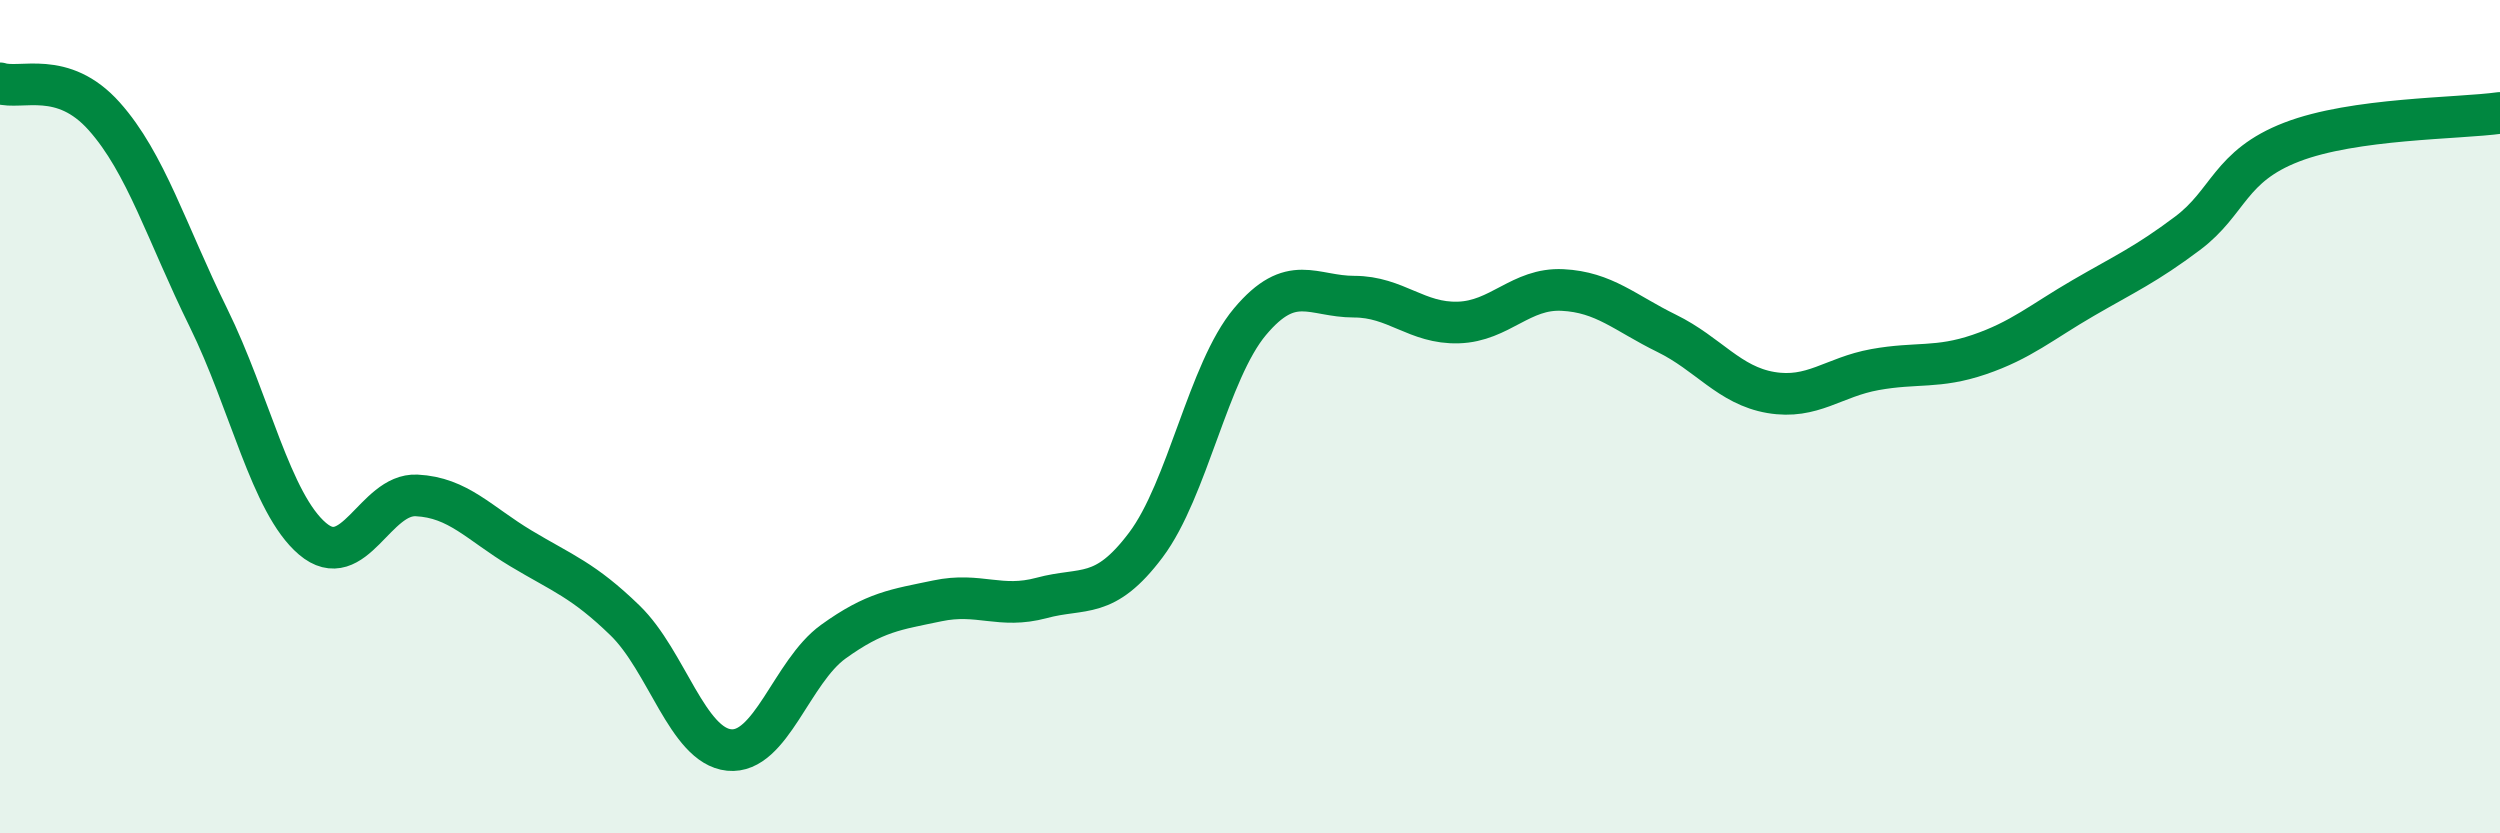
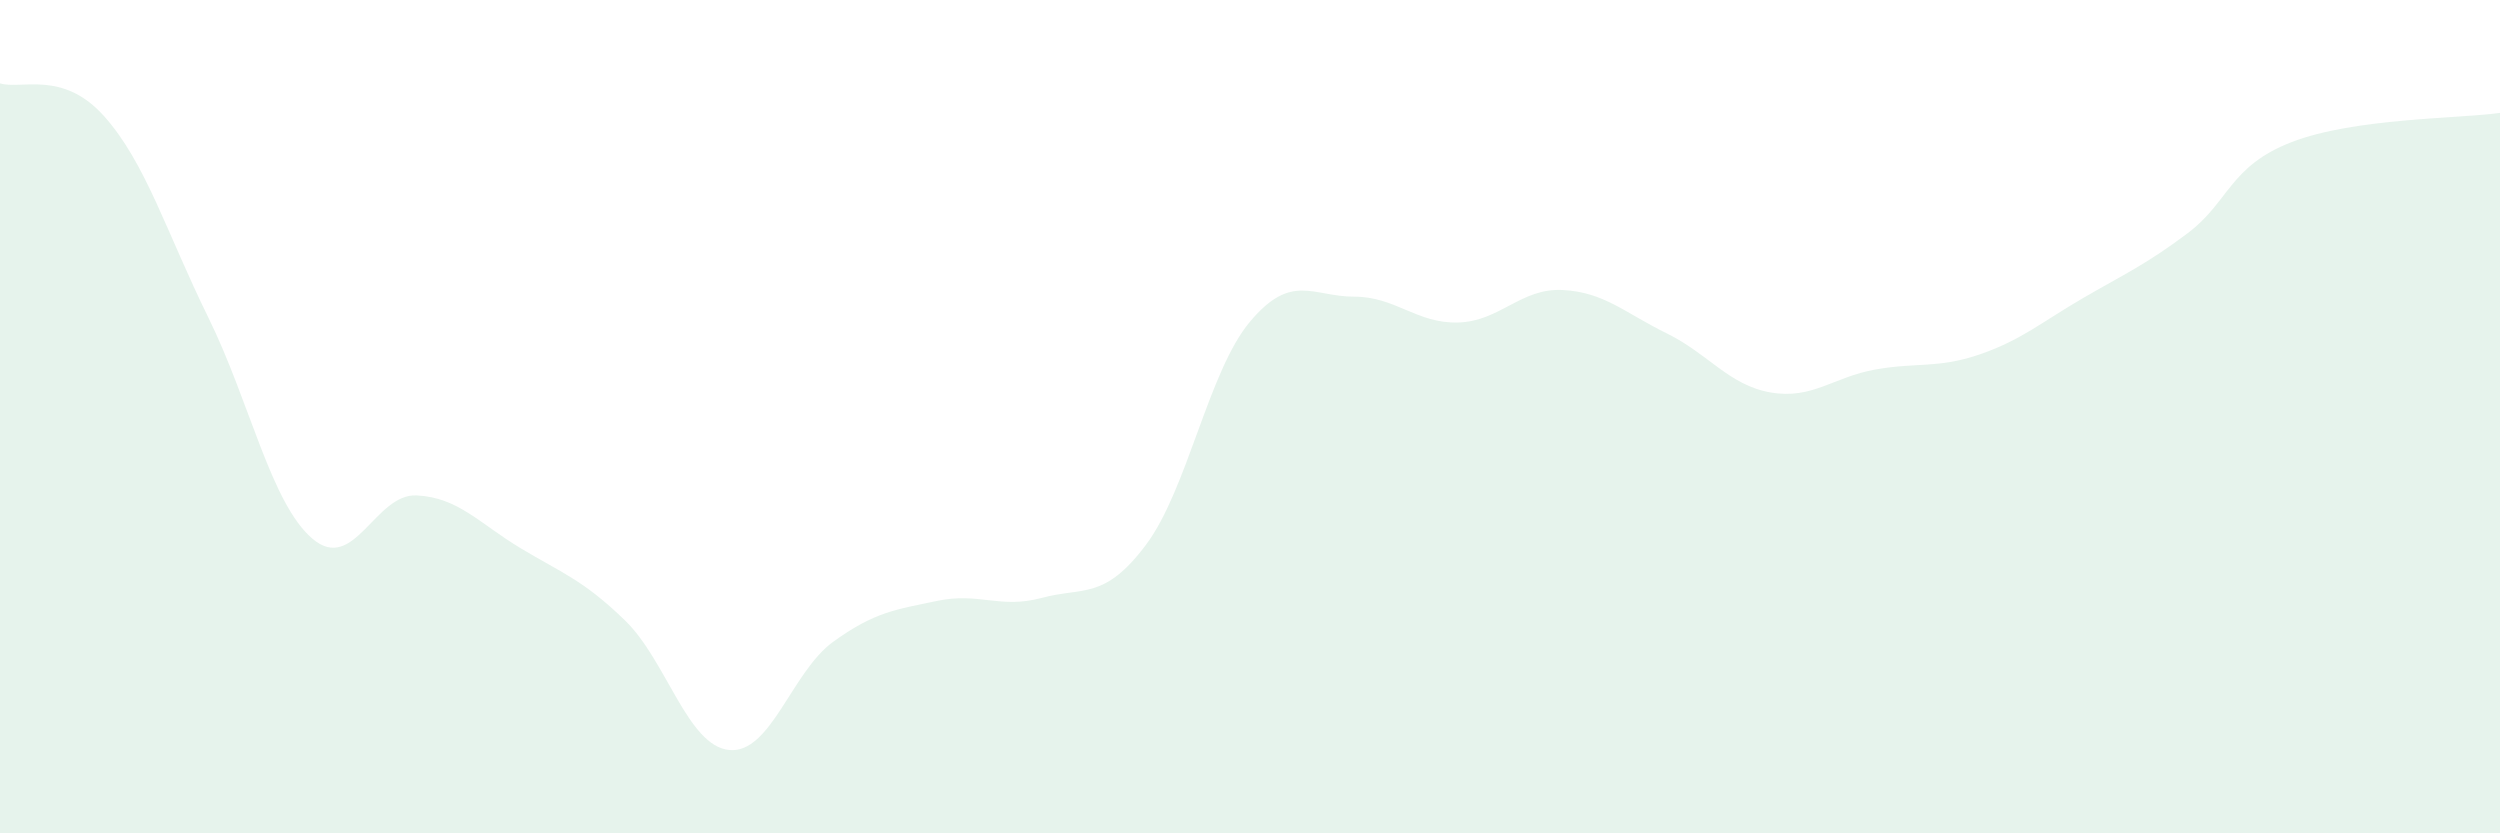
<svg xmlns="http://www.w3.org/2000/svg" width="60" height="20" viewBox="0 0 60 20">
  <path d="M 0,2 C 0.5,2.16 1.5,1.67 2.5,2.79 C 3.5,3.91 4,5.59 5,7.62 C 6,9.65 6.5,12.08 7.5,12.93 C 8.5,13.78 9,11.84 10,11.89 C 11,11.94 11.5,12.56 12.5,13.16 C 13.5,13.76 14,13.92 15,14.89 C 16,15.86 16.5,17.9 17.5,18 C 18.5,18.1 19,16.12 20,15.4 C 21,14.68 21.5,14.63 22.5,14.42 C 23.5,14.21 24,14.62 25,14.35 C 26,14.08 26.5,14.41 27.5,13.08 C 28.5,11.75 29,8.91 30,7.72 C 31,6.53 31.5,7.12 32.5,7.12 C 33.5,7.12 34,7.77 35,7.74 C 36,7.71 36.5,6.91 37.5,6.96 C 38.5,7.01 39,7.51 40,8 C 41,8.49 41.5,9.25 42.5,9.42 C 43.5,9.59 44,9.05 45,8.87 C 46,8.69 46.5,8.85 47.5,8.51 C 48.5,8.17 49,7.73 50,7.15 C 51,6.57 51.5,6.35 52.5,5.6 C 53.5,4.85 53.5,3.99 55,3.41 C 56.5,2.83 59,2.85 60,2.71L60 20L0 20Z" fill="#008740" opacity="0.1" stroke-linecap="round" stroke-linejoin="round" />
-   <path d="M 0,2 C 0.5,2.16 1.5,1.67 2.5,2.79 C 3.5,3.91 4,5.59 5,7.62 C 6,9.65 6.5,12.08 7.5,12.93 C 8.5,13.78 9,11.84 10,11.89 C 11,11.94 11.5,12.56 12.5,13.16 C 13.5,13.76 14,13.92 15,14.89 C 16,15.86 16.5,17.9 17.5,18 C 18.5,18.1 19,16.12 20,15.4 C 21,14.68 21.5,14.63 22.5,14.42 C 23.5,14.21 24,14.62 25,14.35 C 26,14.08 26.5,14.41 27.5,13.08 C 28.5,11.75 29,8.91 30,7.72 C 31,6.53 31.5,7.12 32.5,7.12 C 33.5,7.12 34,7.77 35,7.74 C 36,7.71 36.5,6.91 37.5,6.96 C 38.5,7.01 39,7.51 40,8 C 41,8.49 41.5,9.25 42.5,9.42 C 43.5,9.59 44,9.05 45,8.87 C 46,8.69 46.5,8.85 47.5,8.51 C 48.5,8.17 49,7.73 50,7.15 C 51,6.57 51.5,6.35 52.5,5.6 C 53.5,4.85 53.5,3.99 55,3.41 C 56.5,2.83 59,2.85 60,2.71" stroke="#008740" stroke-width="1" fill="none" stroke-linecap="round" stroke-linejoin="round" />
</svg>